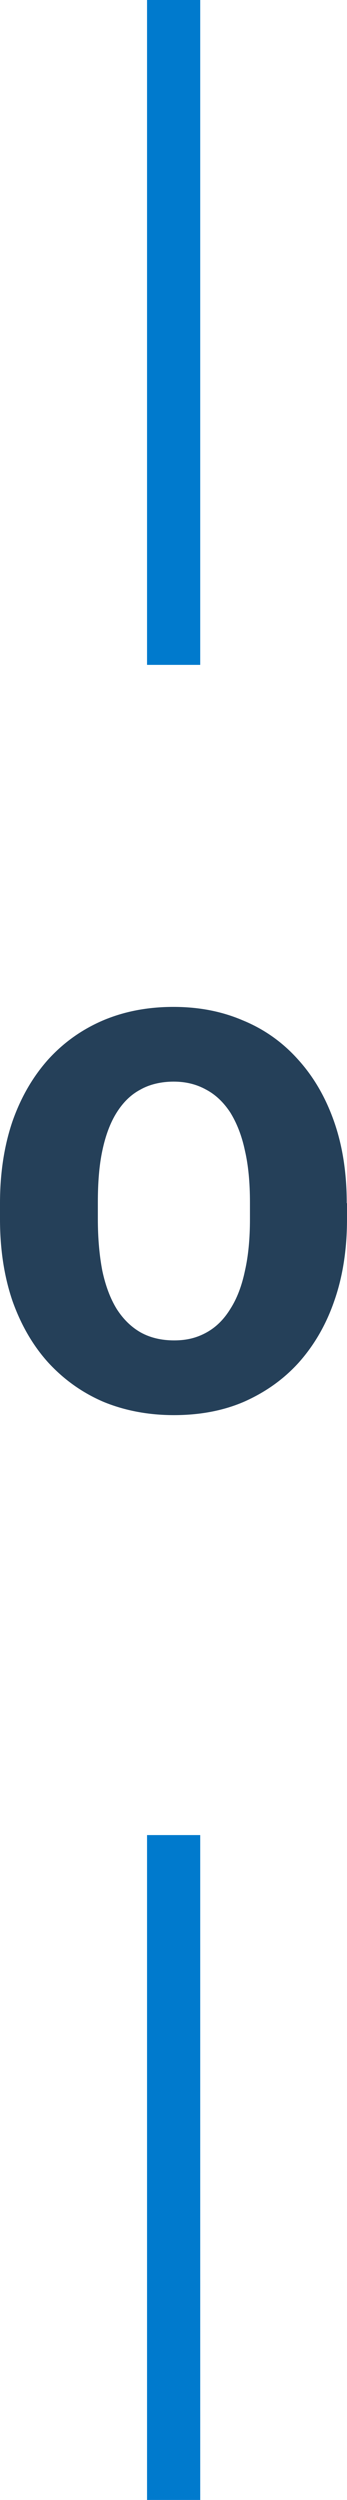
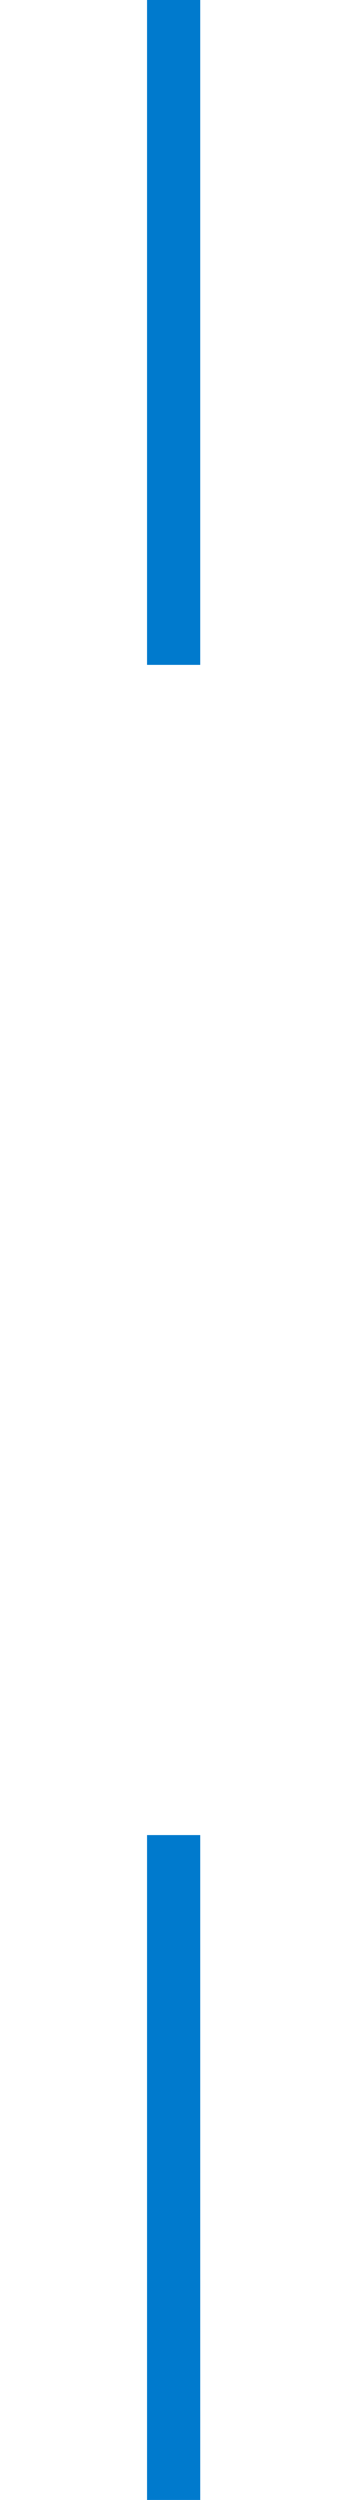
<svg xmlns="http://www.w3.org/2000/svg" id="Layer_1" data-name="Layer 1" viewBox="0 0 13.05 94">
-   <path d="M13.05,45.24v.6c0,1.14-.16,2.17-.48,3.08-.31.9-.76,1.67-1.34,2.32-.58.64-1.27,1.12-2.06,1.47-.79.34-1.67.5-2.63.5s-1.85-.17-2.65-.5c-.79-.34-1.48-.83-2.07-1.47-.58-.64-1.03-1.42-1.35-2.32-.31-.91-.47-1.93-.47-3.08v-.6c0-1.14.16-2.17.47-3.08.32-.91.77-1.68,1.34-2.32.58-.64,1.27-1.13,2.06-1.47.8-.34,1.68-.51,2.65-.51s1.83.17,2.62.51c.8.33,1.49.82,2.07,1.47.58.64,1.03,1.41,1.35,2.32.32.91.48,1.93.48,3.08ZM9.4,45.84v-.63c0-.74-.06-1.39-.19-1.95-.12-.57-.31-1.04-.55-1.43-.25-.38-.55-.67-.91-.86-.36-.2-.76-.3-1.22-.3s-.9.1-1.25.3c-.36.19-.65.48-.89.86-.24.38-.42.86-.54,1.43-.12.56-.17,1.21-.17,1.95v.63c0,.73.06,1.38.17,1.95.12.56.3,1.04.54,1.43.25.39.55.68.9.88.36.2.78.3,1.26.3s.86-.1,1.22-.3c.36-.2.65-.49.89-.88.25-.39.43-.86.55-1.43.13-.57.19-1.22.19-1.95Z" fill="#254059" stroke-width="0" />
  <rect x="5.53" width="2" height="25" fill="#007acd" stroke-width="0" />
  <rect x="5.53" y="69" width="2" height="25" fill="#007acd" stroke-width="0" />
</svg>